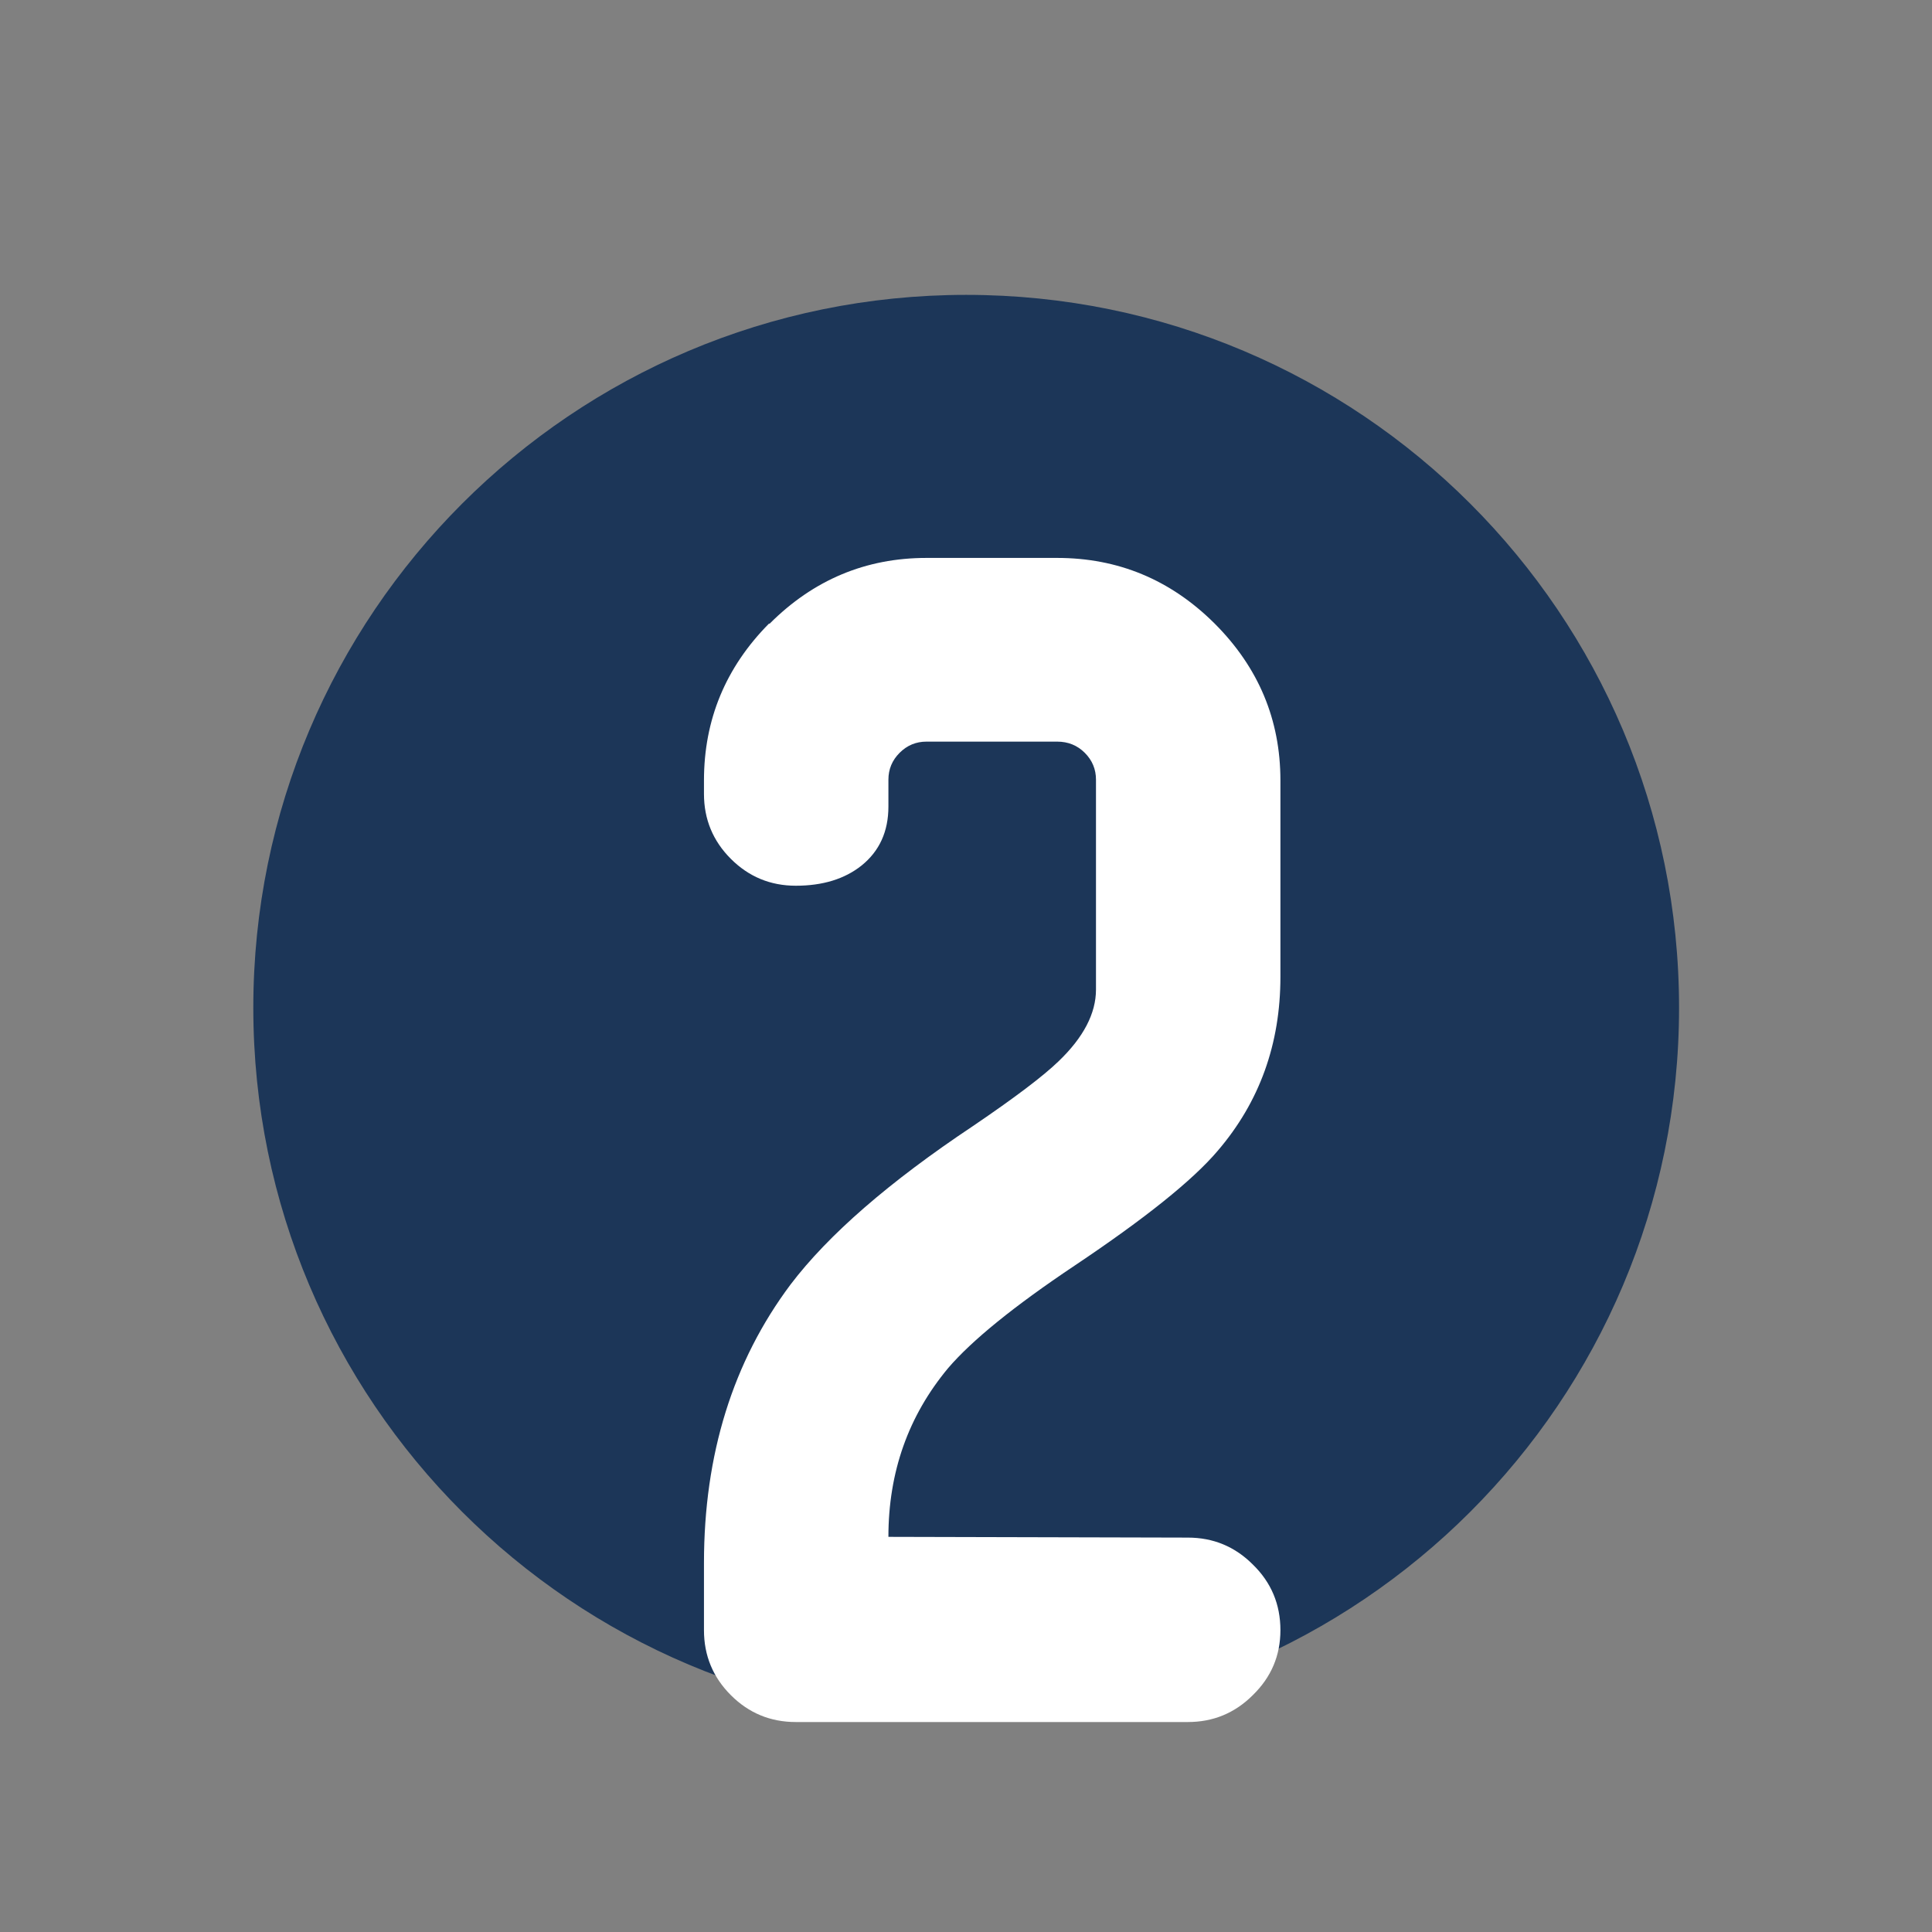
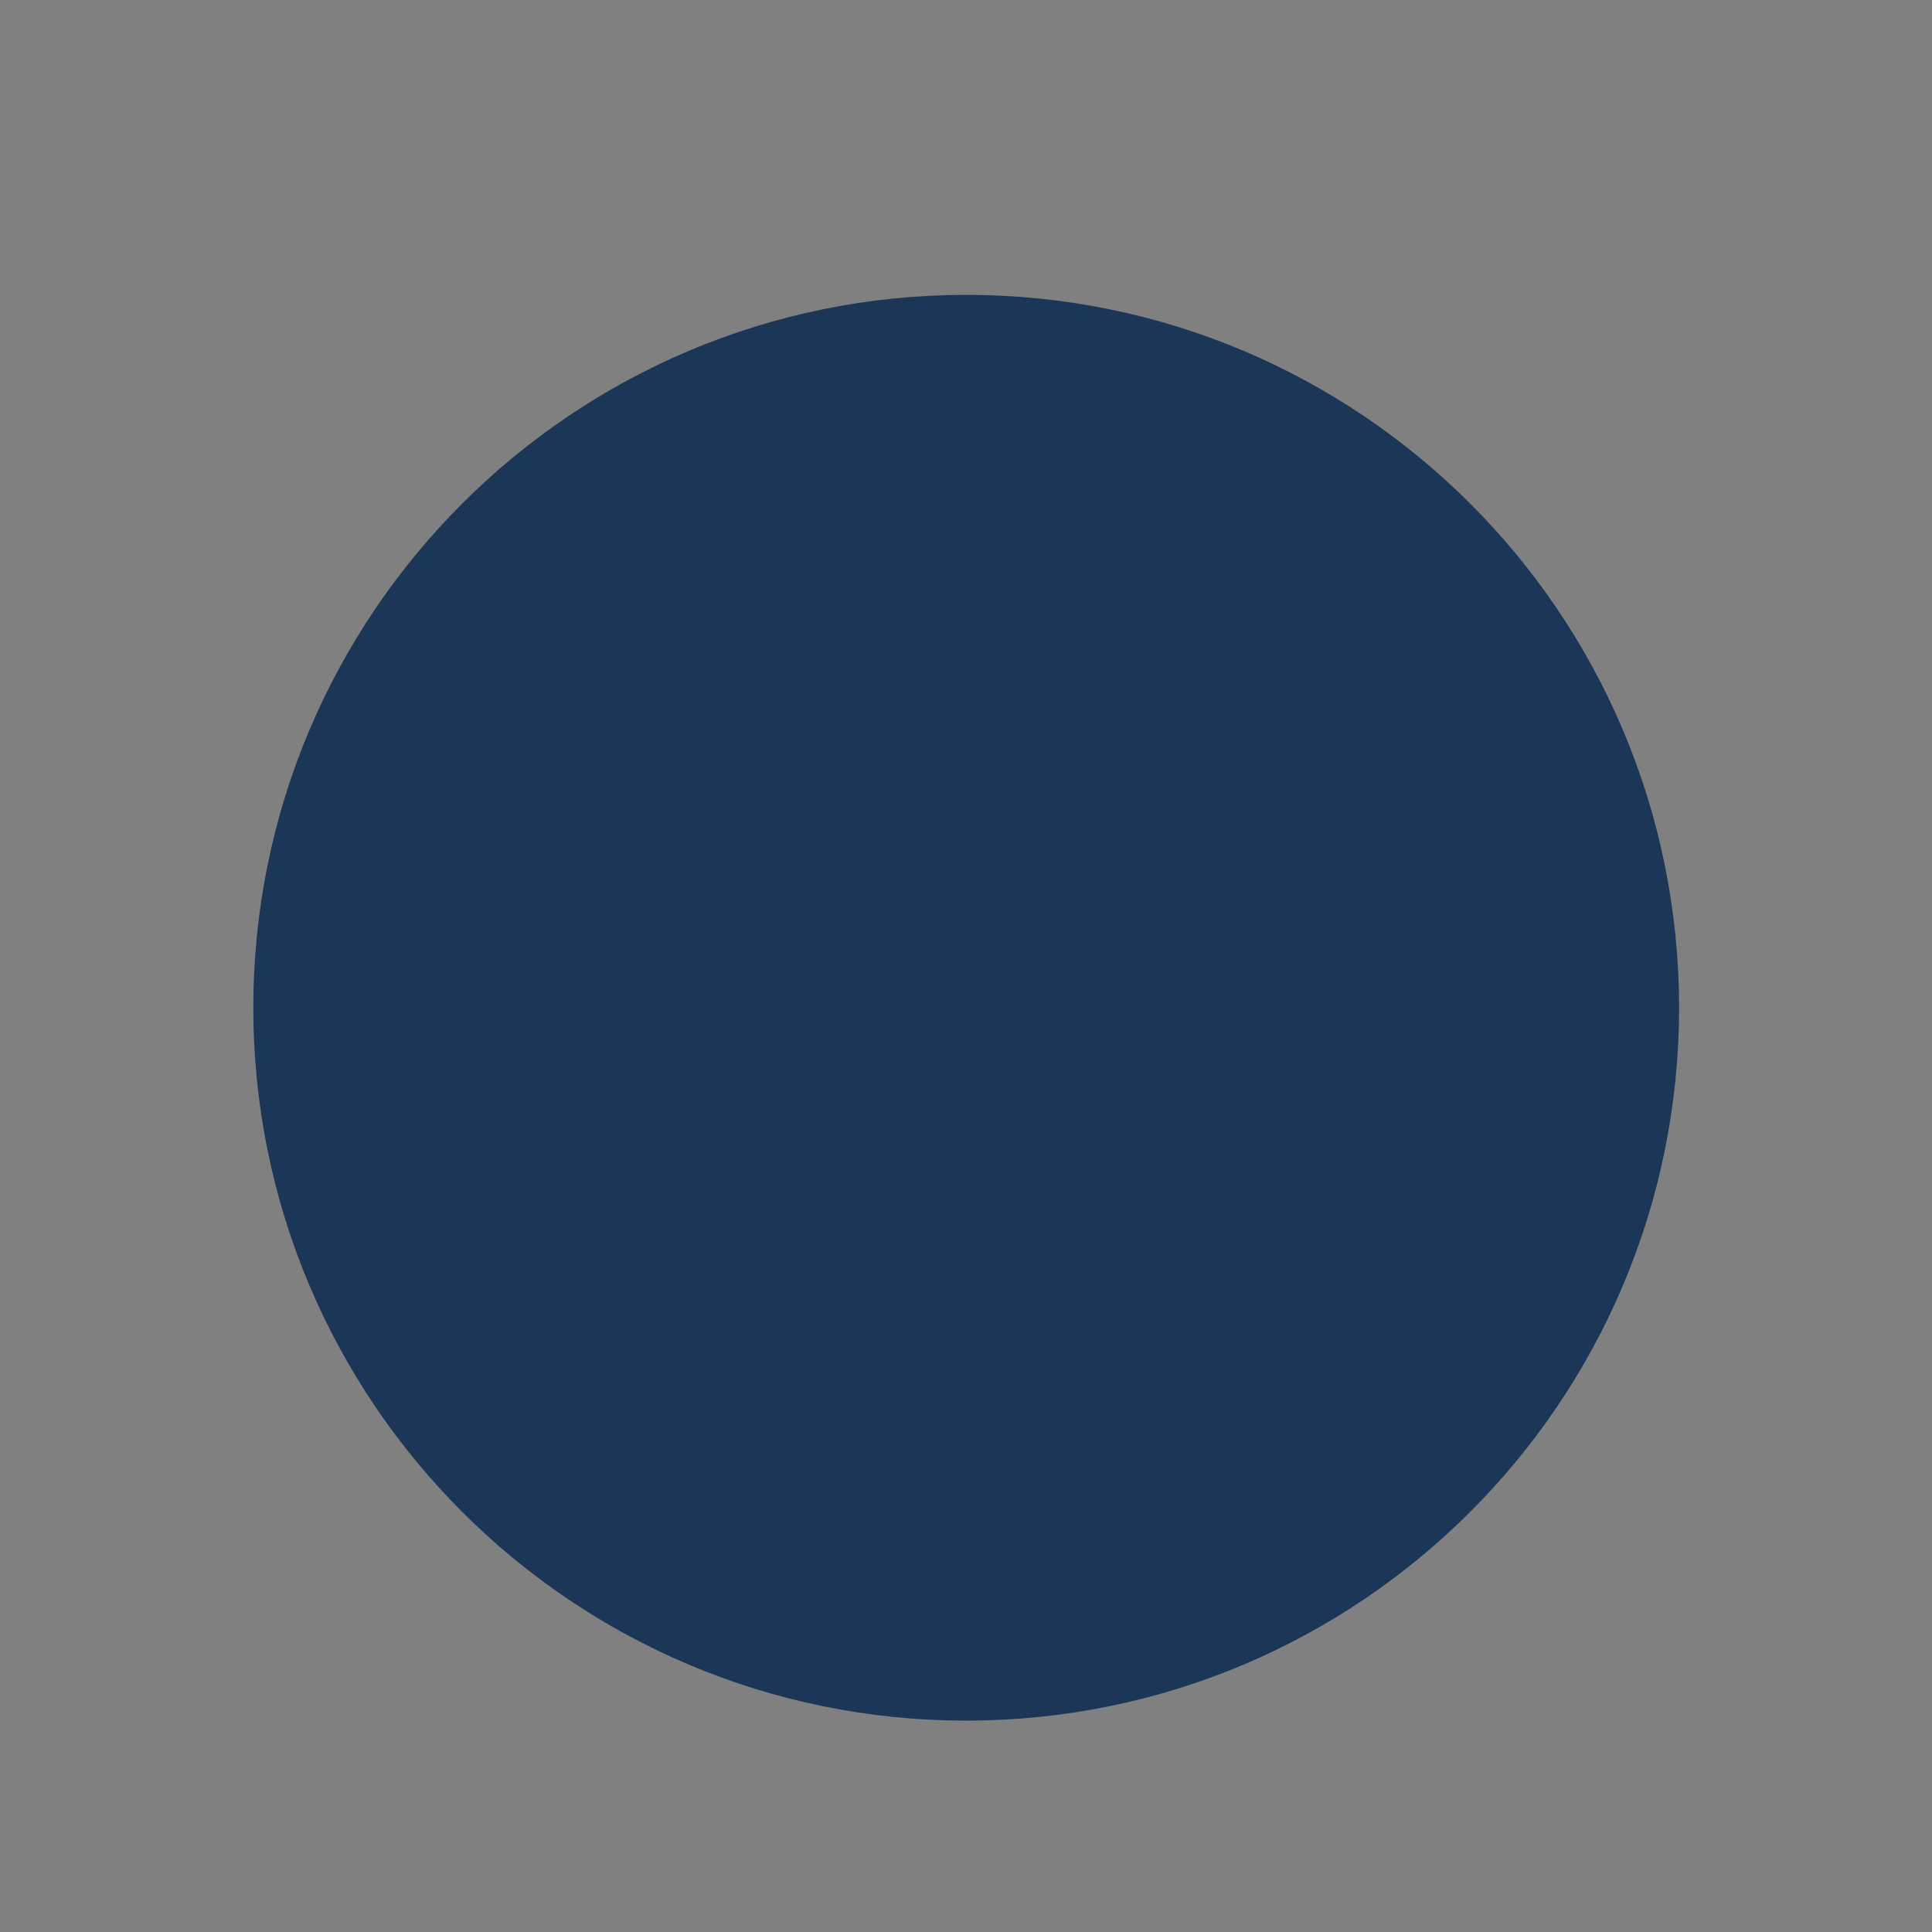
<svg xmlns="http://www.w3.org/2000/svg" width="1080" viewBox="0 0 810 810" height="1080" preserveAspectRatio="xMidYMid meet">
  <rect x="0" y="0" width="810" height="810" fill="#808080" stroke="none" />
  <defs>
    <g />
  </defs>
  <path fill="#1c3658" d="M 405.078 123.625 C 240.012 123.625 106.203 257.438 106.203 422.5 C 106.203 587.562 240.012 721.375 405.078 721.375 C 570.141 721.375 703.953 587.562 703.953 422.5 C 703.953 257.438 570.141 123.625 405.078 123.625 " fill-opacity="1" fill-rule="nonzero" />
  <g fill="#000000" fill-opacity="1">
    <g transform="translate(404.983, 429.625)">
      <g />
    </g>
  </g>
  <g fill="#ffffff" fill-opacity="1">
    <g transform="translate(263.837, 721.971)">
      <g>
-         <path d="M 234.168 -77.324 C 244.812 -77.324 253.891 -73.57 261.402 -66.055 C 269.125 -58.543 272.984 -49.359 272.984 -38.508 C 272.984 -27.863 269.125 -18.785 261.402 -11.27 C 253.891 -3.758 244.812 0 234.168 0 L 69.812 0 C 59.168 0 50.09 -3.758 42.574 -11.27 C 35.062 -18.785 31.305 -27.863 31.305 -38.508 L 31.305 -66.68 C 31.305 -112.18 43.41 -151.102 67.621 -183.453 C 83.48 -204.32 108.945 -226.445 144.008 -249.82 C 161.539 -261.715 173.539 -270.793 180.008 -277.055 C 190.441 -287.074 195.66 -297.09 195.66 -307.109 L 195.66 -395.078 C 195.66 -399.461 194.094 -403.219 190.965 -406.348 C 187.836 -409.48 183.973 -411.043 179.383 -411.043 L 124.598 -411.043 C 120.215 -411.043 116.457 -409.48 113.328 -406.348 C 110.195 -403.219 108.633 -399.461 108.633 -395.078 L 108.633 -383.809 C 108.633 -373.375 104.875 -365.129 97.359 -359.078 C 90.266 -353.441 81.082 -350.625 69.812 -350.625 C 59.168 -350.625 50.09 -354.383 42.574 -361.895 C 35.062 -369.406 31.305 -378.488 31.305 -389.129 L 31.305 -394.766 C 31.305 -420.227 40.383 -442.141 58.543 -460.508 L 58.855 -460.508 C 77.223 -478.875 99.137 -488.059 124.598 -488.059 L 179.383 -488.059 C 204.844 -488.059 226.758 -478.977 245.125 -460.82 L 245.438 -460.508 C 263.805 -442.141 272.984 -420.227 272.984 -394.766 L 272.984 -312.43 C 272.984 -284.258 264.219 -259.941 246.688 -239.488 C 236.254 -227.176 216.219 -211.105 186.582 -191.277 C 161.328 -174.375 143.695 -160.078 133.676 -148.391 C 116.98 -128.355 108.633 -104.77 108.633 -77.637 Z M 234.168 -77.324 " />
-       </g>
+         </g>
    </g>
  </g>
</svg>